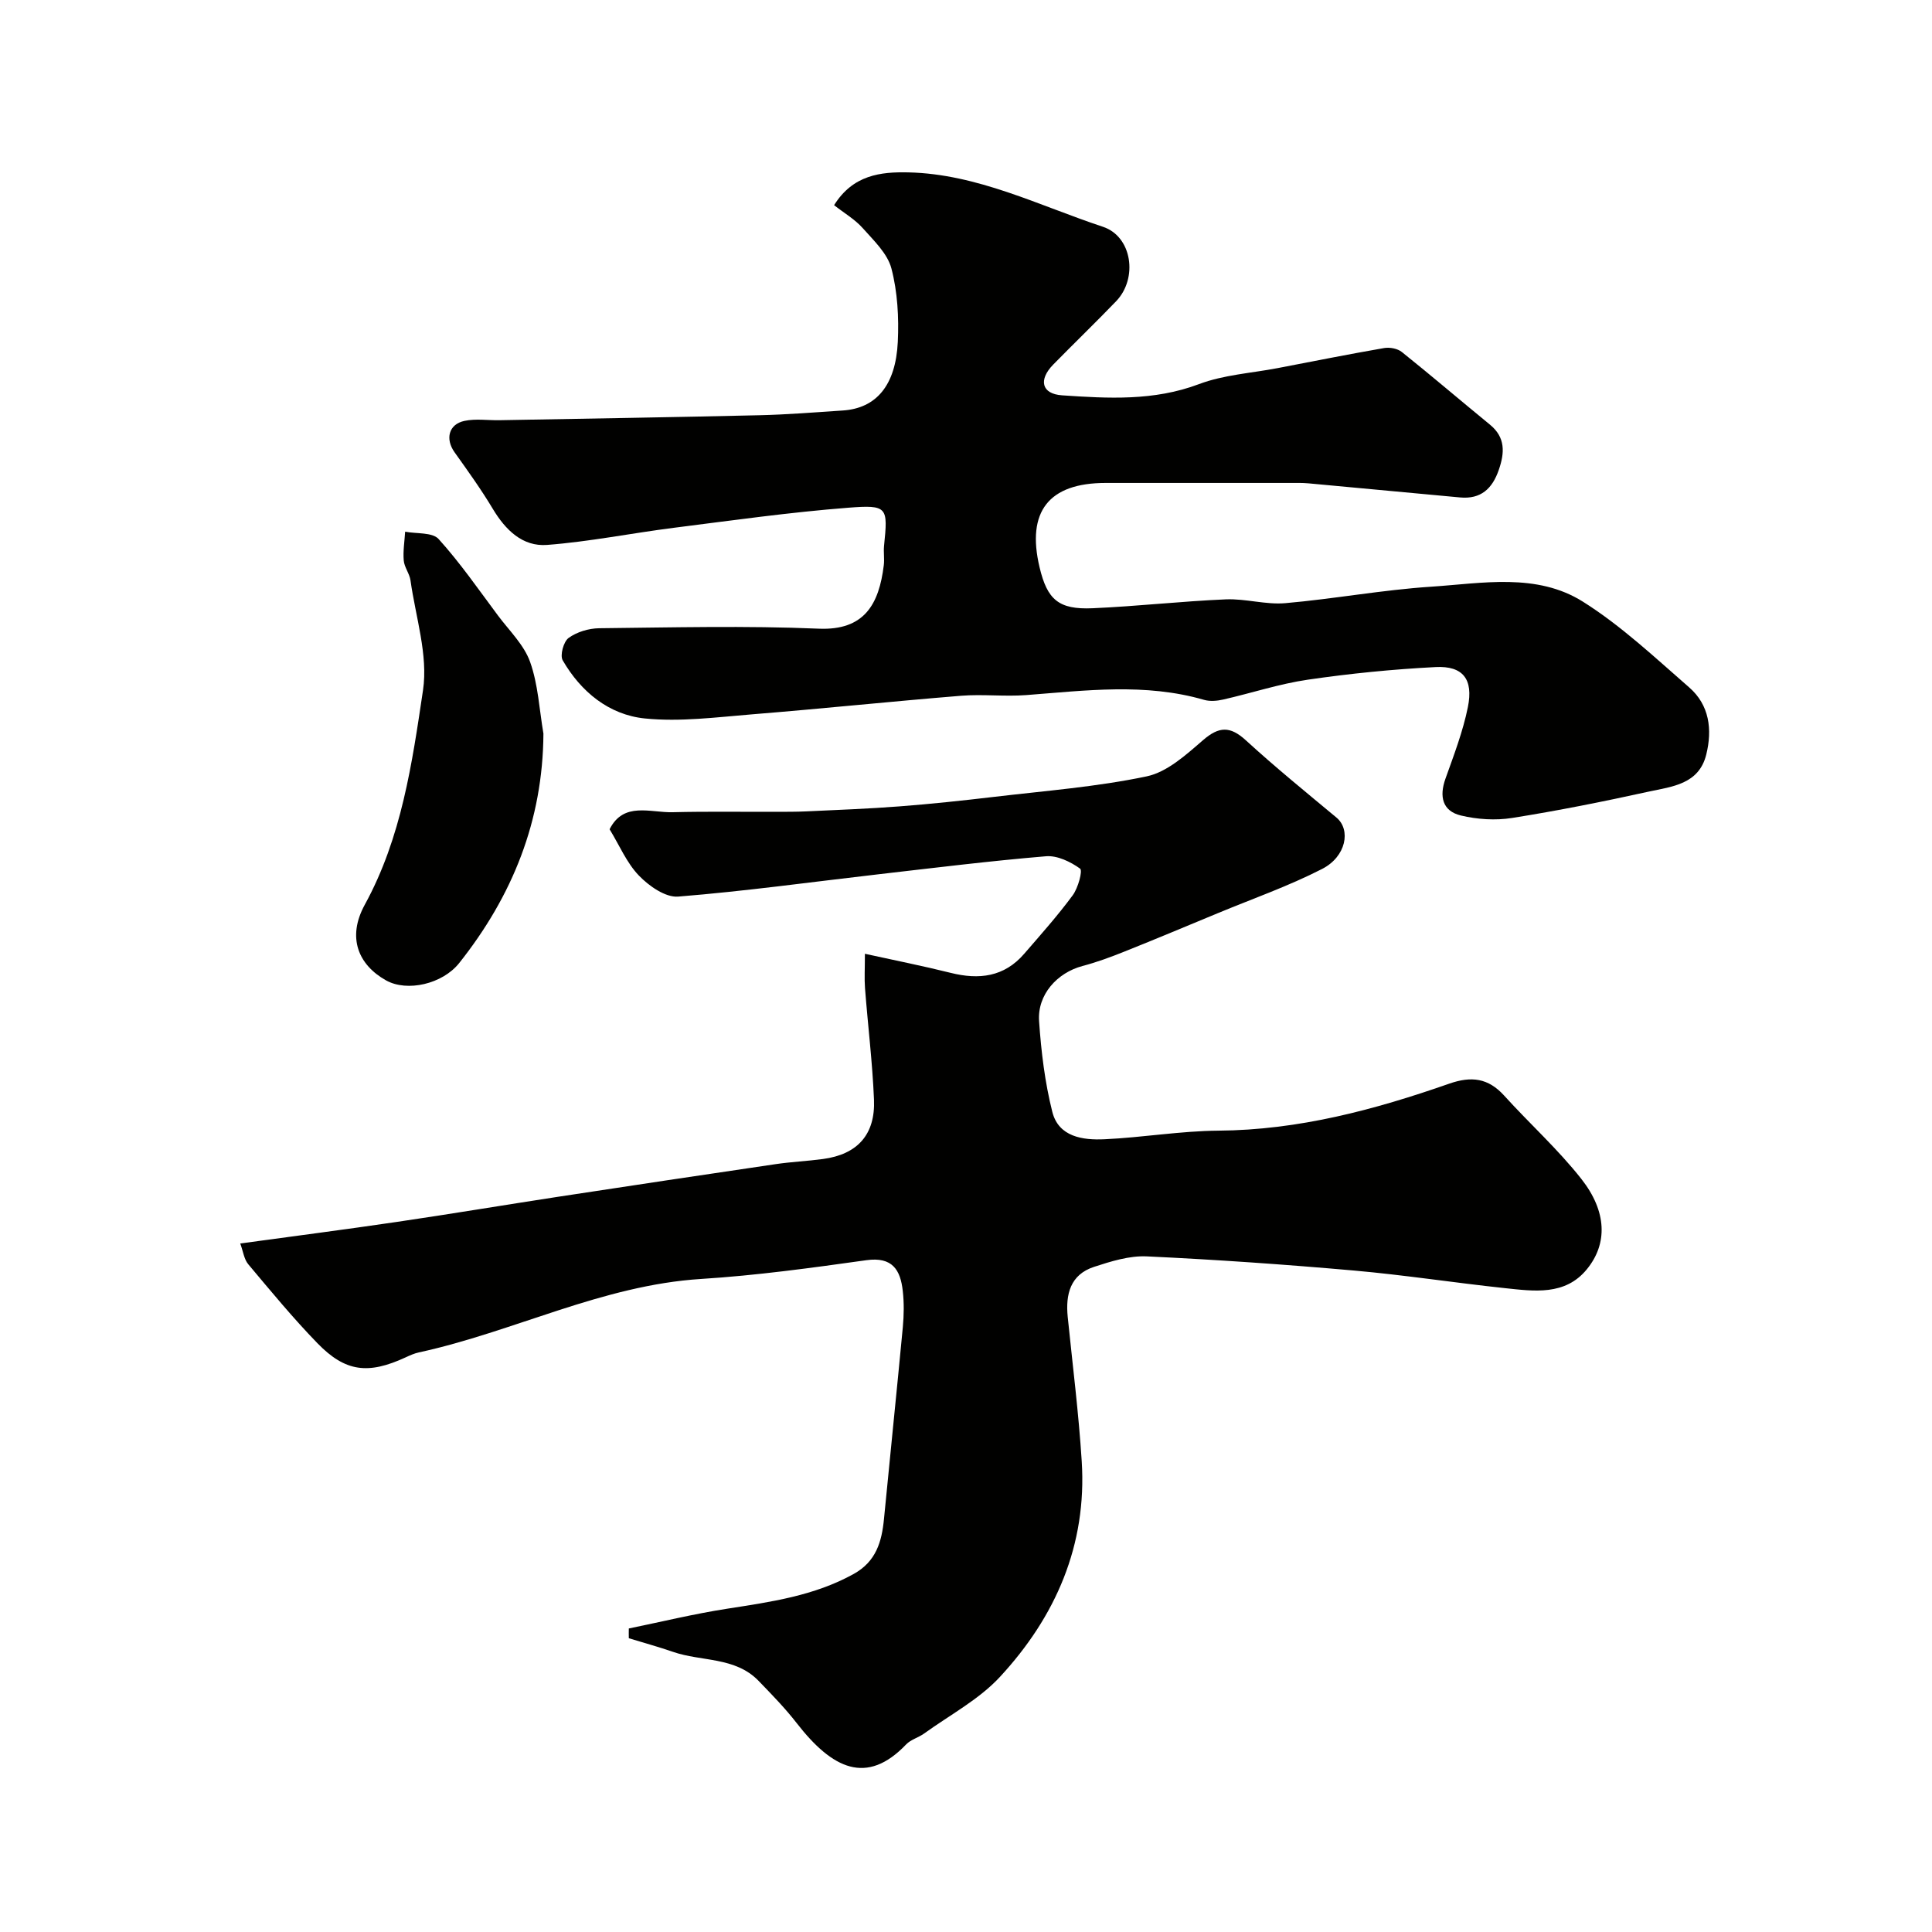
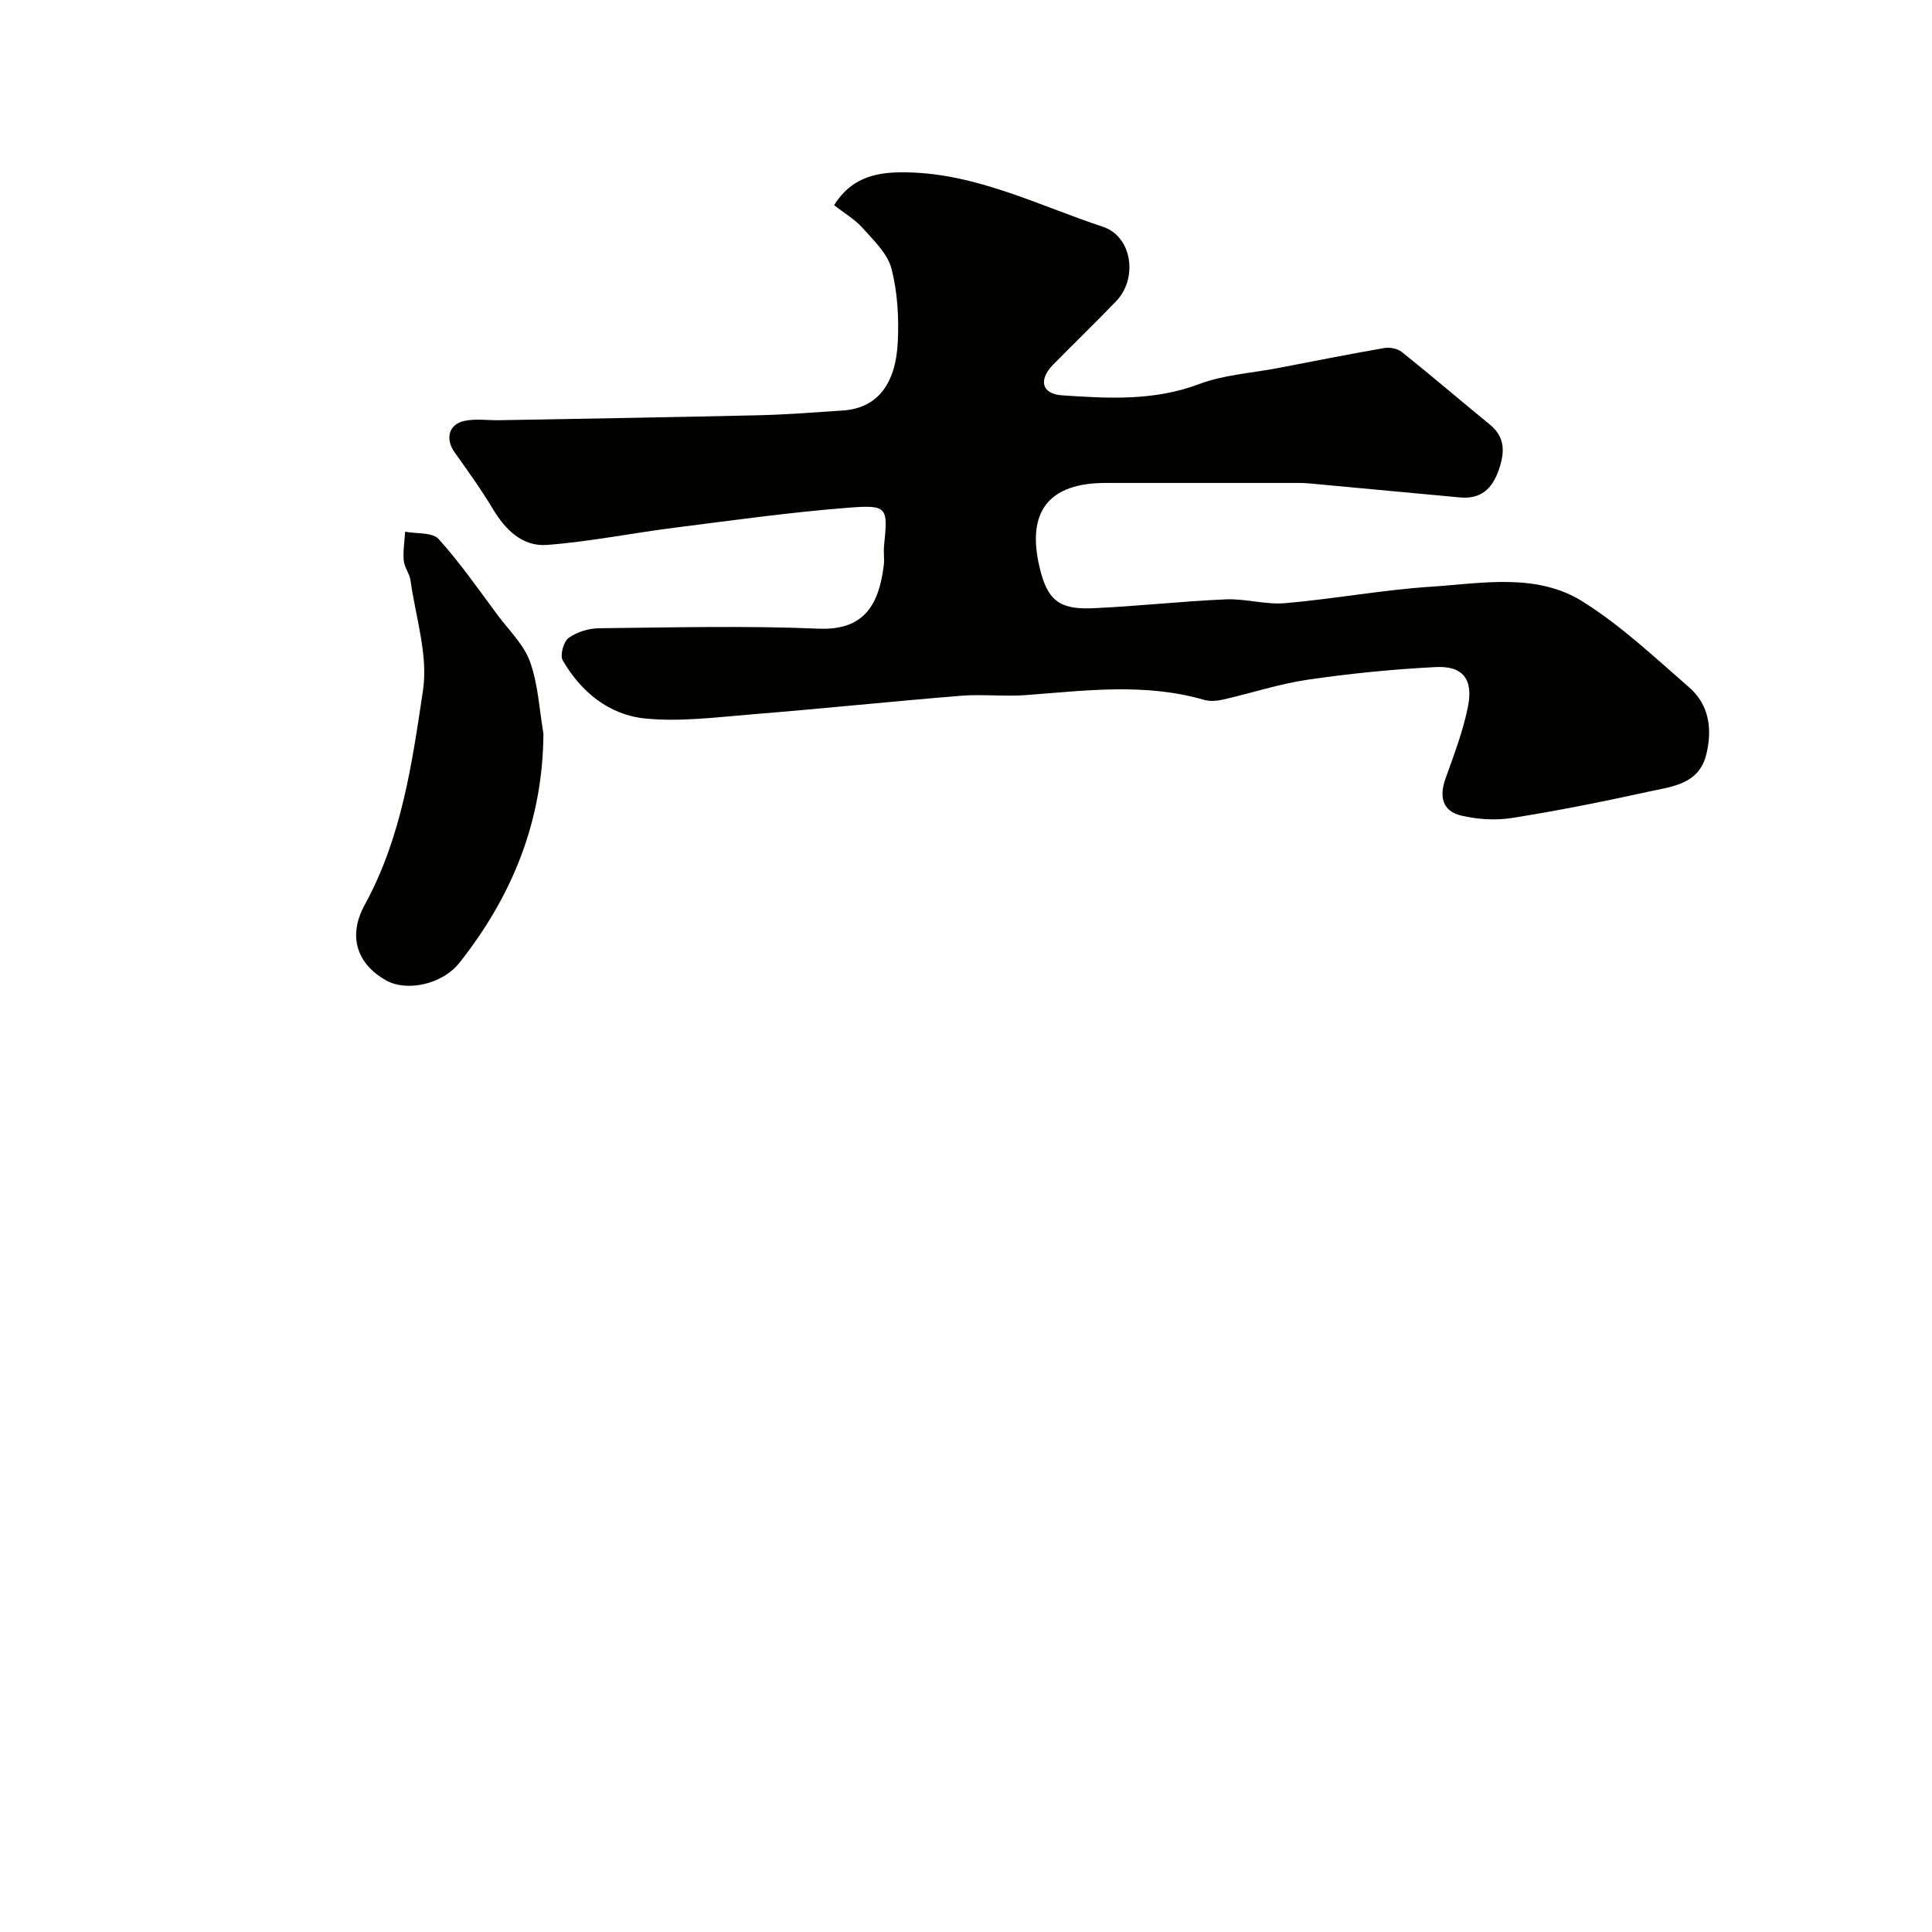
<svg xmlns="http://www.w3.org/2000/svg" enable-background="new 0 0 400 400" viewBox="0 0 400 400">
  <g fill="#010100">
-     <path d="m130.19 337.16c6.78-1.39 13.51-3.03 20.34-4.09 9.03-1.41 18-2.65 26.2-7.19 4.66-2.58 5.83-6.67 6.29-11.41 1.28-13.24 2.65-26.46 3.9-39.7.23-2.48.27-5.02-.01-7.49-.48-4.36-2.15-7.12-7.53-6.37-11.35 1.59-22.75 3.16-34.18 3.88-20.53 1.29-38.78 10.93-58.47 15.21-.94.2-1.85.61-2.73 1.02-7.75 3.58-12.47 3.06-18.28-2.92-5.04-5.19-9.66-10.8-14.32-16.35-.87-1.03-1.05-2.64-1.66-4.3 11.08-1.52 21.74-2.89 32.38-4.46 11.15-1.64 22.27-3.5 33.42-5.21 15.02-2.29 30.04-4.55 45.07-6.76 3.24-.48 6.54-.62 9.79-1.06 7.11-.96 10.85-5.04 10.55-12.3-.32-7.71-1.27-15.39-1.86-23.09-.15-1.97-.02-3.96-.02-7.1 6.24 1.37 12.03 2.52 17.76 3.95 5.87 1.47 11.08.85 15.22-3.95 3.43-3.97 6.94-7.9 10.05-12.12 1.11-1.51 2.09-5.1 1.52-5.51-1.98-1.43-4.74-2.76-7.07-2.56-11.58.97-23.12 2.4-34.67 3.73-13.82 1.59-27.62 3.51-41.48 4.62-2.63.21-6.05-2.2-8.12-4.35-2.53-2.62-4.02-6.24-6.07-9.59 2.91-5.77 8.4-3.41 13.06-3.53 7.2-.18 14.41-.06 21.61-.08 2-.01 4 0 6-.09 6.46-.31 12.92-.54 19.37-1.04 6.54-.5 13.07-1.2 19.59-1.97 10.55-1.25 21.2-2.06 31.56-4.24 4.25-.89 8.17-4.47 11.66-7.49 3.33-2.88 5.63-2.95 8.89.03 6.05 5.54 12.43 10.73 18.74 15.98 3.04 2.53 2.04 8.09-2.97 10.65-6.91 3.54-14.29 6.13-21.48 9.11-6.47 2.68-12.92 5.39-19.43 7.99-2.84 1.14-5.74 2.21-8.69 2.99-5.24 1.39-9.37 5.92-8.99 11.42.43 6.3 1.2 12.67 2.74 18.78 1.31 5.19 6.31 5.88 10.8 5.67 7.87-.36 15.72-1.72 23.59-1.78 16.61-.12 32.32-4.32 47.79-9.73 4.59-1.6 8.07-1.17 11.37 2.47 5.27 5.82 11.17 11.13 16 17.28 5.27 6.71 5.46 13.38 1.12 18.68-4.5 5.51-10.96 4.54-17.02 3.9-10.41-1.11-20.78-2.72-31.21-3.64-14.27-1.26-28.57-2.26-42.87-2.93-3.61-.17-7.41 1.02-10.93 2.17-4.92 1.61-5.92 5.68-5.45 10.37 1.01 9.96 2.27 19.9 2.9 29.89 1.1 17.35-5.4 32.17-16.93 44.63-4.36 4.71-10.39 7.89-15.69 11.72-1.18.85-2.76 1.25-3.73 2.26-8.15 8.53-15.26 5.12-22.67-4.42-2.4-3.09-5.16-5.92-7.89-8.74-4.85-5.01-11.82-3.96-17.71-6-3.02-1.04-6.1-1.89-9.15-2.82-.02-.65-.01-1.34 0-2.02z" />
    <path d="m172.69 42.48c3.92-6.29 9.68-6.92 15.39-6.79 14.32.33 27.03 6.88 40.26 11.26 6.08 2.01 7.29 10.69 2.74 15.42-4.27 4.44-8.72 8.72-13.03 13.12-3.07 3.14-2.44 6.07 1.86 6.36 9.49.64 18.98 1.2 28.32-2.32 5.11-1.93 10.82-2.27 16.26-3.31 7.35-1.41 14.7-2.88 22.08-4.16 1.16-.2 2.78.1 3.67.82 6.15 4.92 12.14 10.05 18.24 15.04 3.24 2.66 3.05 5.82 1.83 9.36-1.34 3.9-3.72 6.11-8.02 5.71-10.47-.97-20.93-1.96-31.4-2.92-1.32-.12-2.66-.08-4-.08-12.66 0-25.33 0-37.99 0-11.77 0-16.41 5.93-13.67 17.46 1.59 6.71 3.95 8.79 10.99 8.48 9.21-.4 18.38-1.45 27.59-1.84 4.08-.17 8.25 1.14 12.29.79 10.09-.88 20.11-2.75 30.2-3.41 10.6-.7 21.85-2.93 31.44 3.11 7.92 4.98 14.88 11.55 21.99 17.74 4.18 3.64 4.82 8.72 3.53 13.91-1.53 6.18-7.13 6.62-11.93 7.67-9.37 2.06-18.8 3.95-28.27 5.45-3.44.55-7.21.3-10.6-.51-3.83-.92-4.51-3.94-3.19-7.63 1.74-4.88 3.62-9.77 4.64-14.82 1.17-5.77-1.03-8.57-6.68-8.28-8.84.45-17.69 1.33-26.45 2.61-5.91.86-11.67 2.78-17.52 4.11-1.27.29-2.74.42-3.96.07-12.21-3.54-24.51-1.93-36.83-.99-4.47.34-9.02-.22-13.49.14-14.41 1.17-28.8 2.68-43.21 3.84-7.41.6-14.94 1.6-22.26.86-7.41-.75-13.23-5.5-17.01-12.04-.6-1.04.18-3.87 1.22-4.63 1.71-1.24 4.16-1.98 6.31-2.01 15.16-.16 30.35-.55 45.48.09 9.44.4 12.48-5.04 13.47-13.14.16-1.31-.08-2.67.05-3.99.82-8.04.79-8.55-7.43-7.91-12.08.94-24.1 2.64-36.13 4.16-8.74 1.11-17.43 2.87-26.2 3.54-5.08.39-8.61-3.09-11.23-7.45-2.42-4.04-5.18-7.88-7.92-11.72-1.97-2.75-1.25-5.82 2.05-6.51 2.31-.49 4.8-.1 7.22-.14 17.93-.33 35.86-.61 53.79-1.03 5.77-.13 11.54-.6 17.3-.98 6.89-.45 10.96-5.13 11.4-14.2.24-5.06-.05-10.34-1.32-15.2-.81-3.11-3.67-5.8-5.95-8.37-1.61-1.81-3.8-3.08-5.92-4.74z" />
    <path d="m112.51 151.89c-.11 18.04-6.42 33.62-17.43 47.49-3.48 4.38-10.8 6.03-15.15 3.6-5.74-3.21-8.13-8.87-4.41-15.66 7.63-13.94 9.8-29.27 12.06-44.42 1.08-7.29-1.53-15.15-2.59-22.73-.2-1.42-1.28-2.72-1.4-4.13-.17-1.96.17-3.97.29-5.96 2.36.46 5.64.09 6.93 1.52 4.47 4.94 8.29 10.48 12.29 15.84 2.34 3.13 5.39 6.06 6.65 9.6 1.67 4.68 1.91 9.88 2.76 14.85z" />
  </g>
</svg>